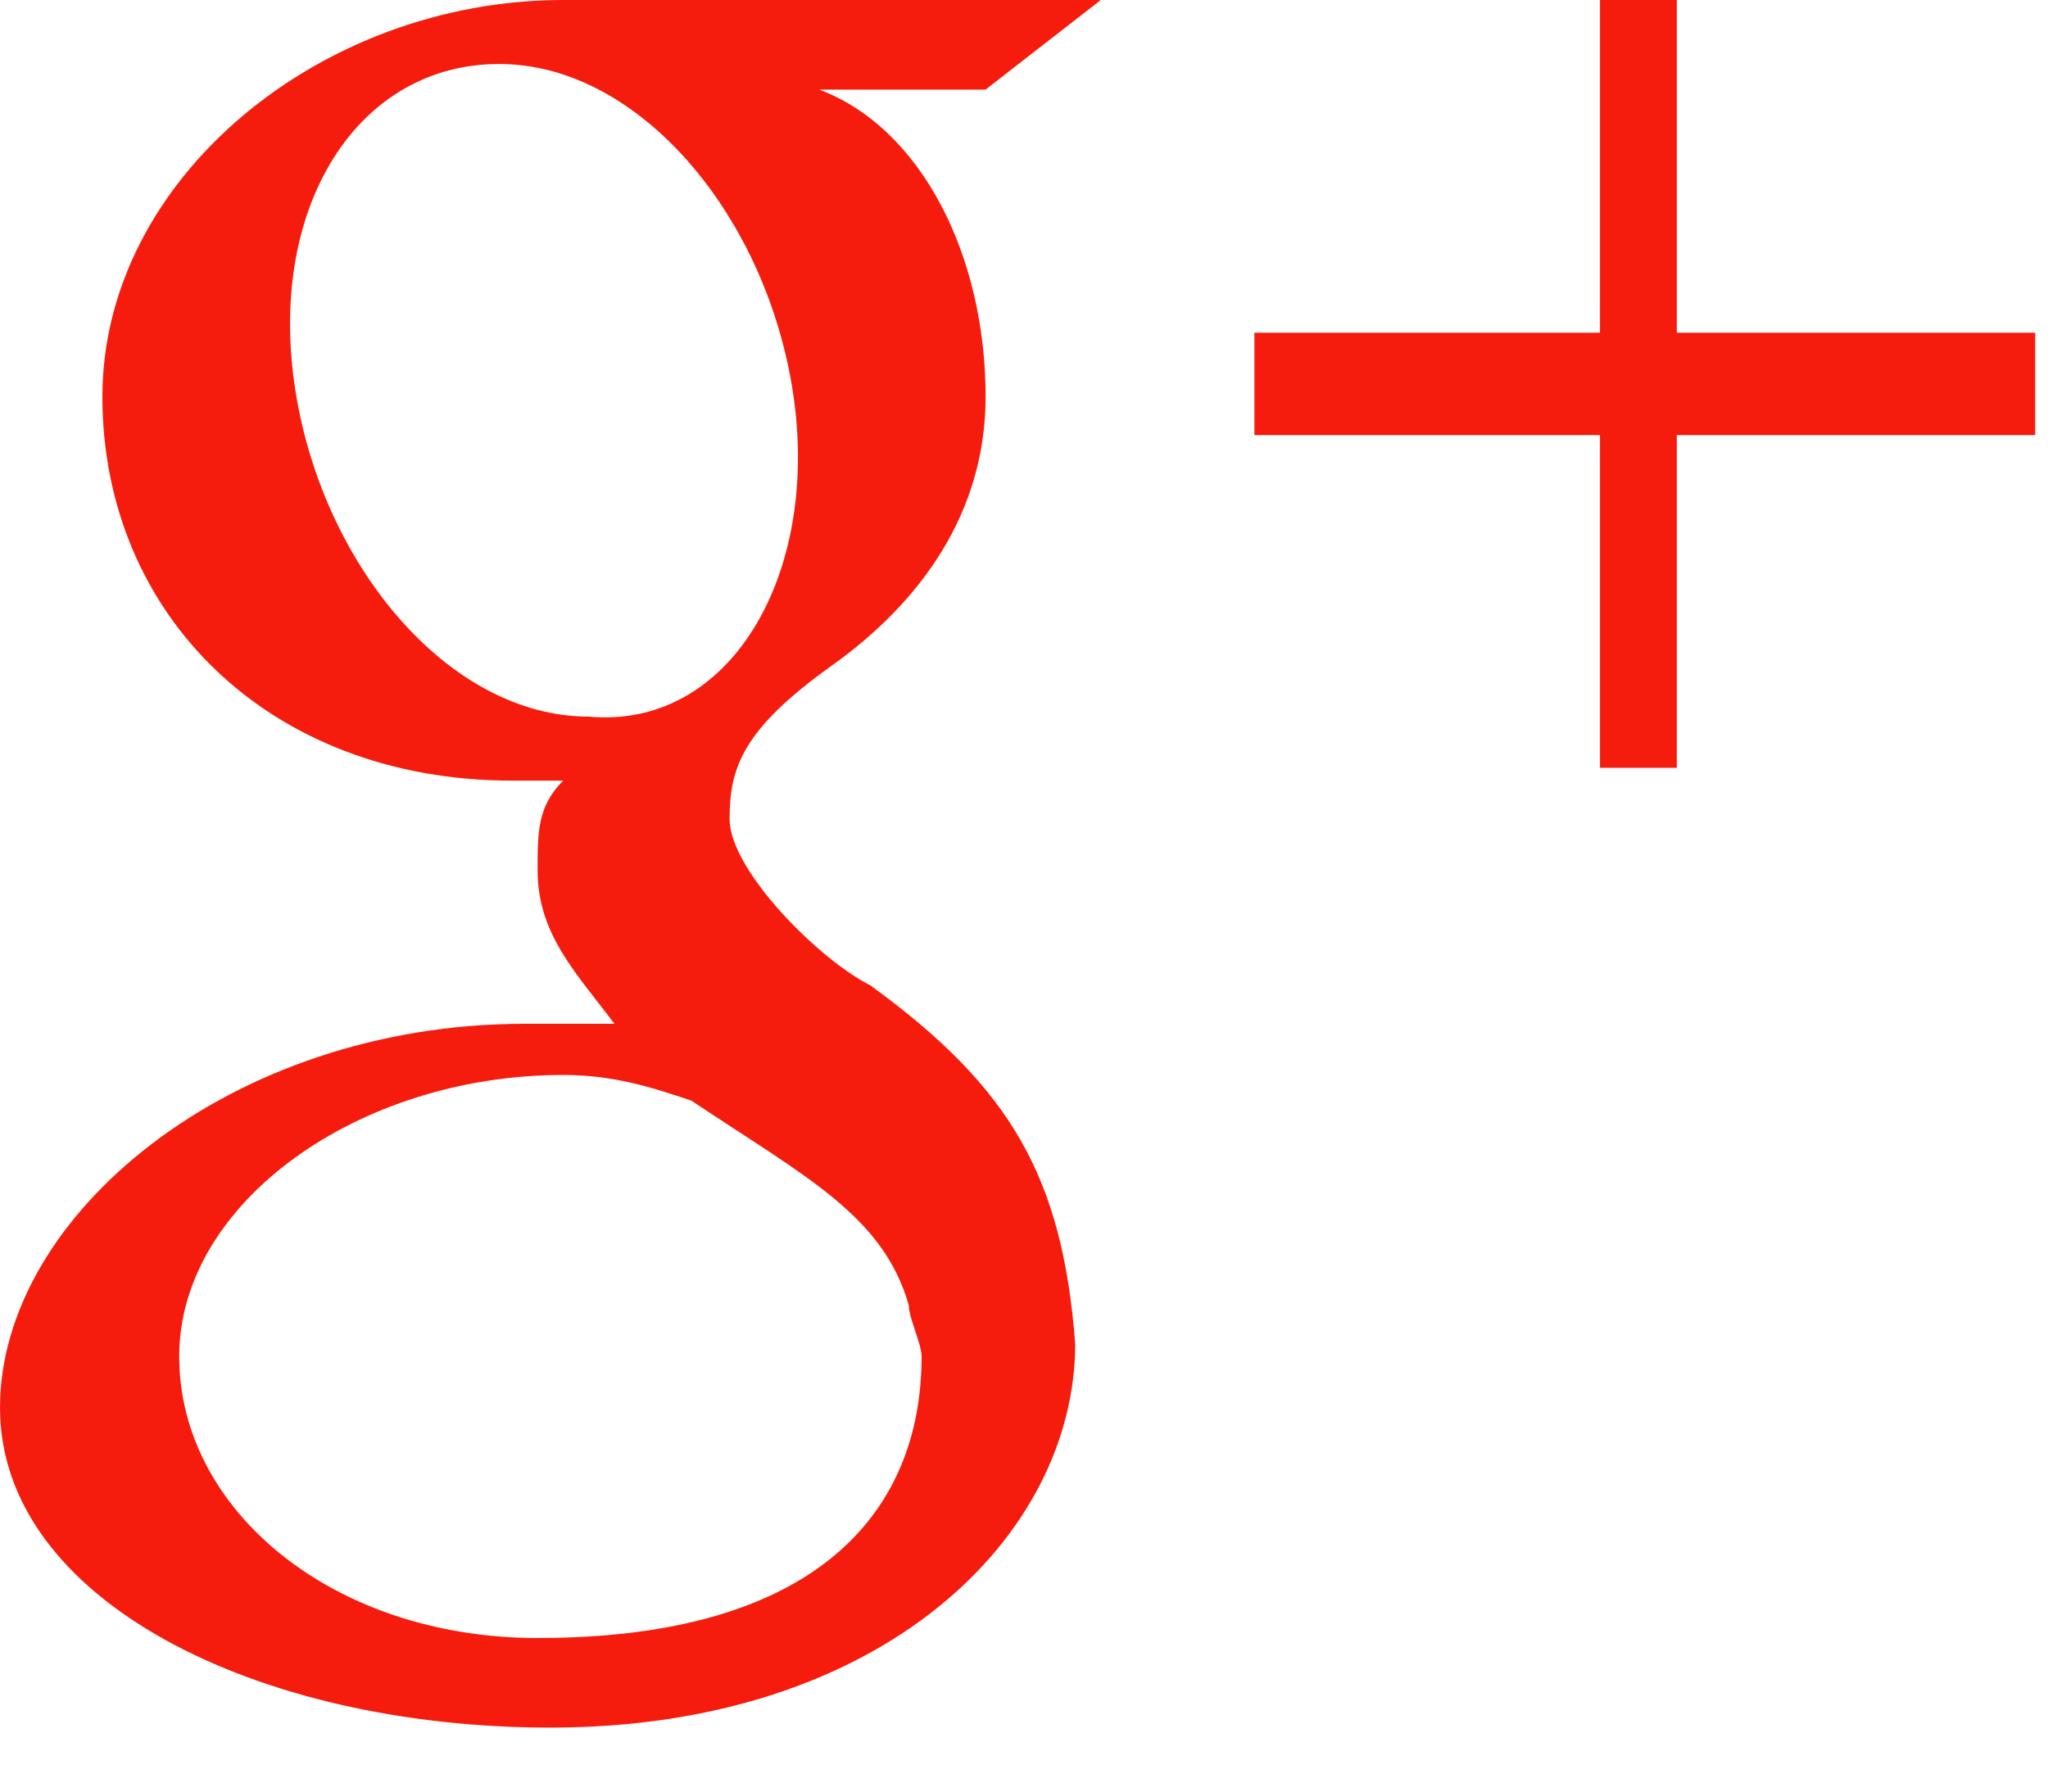
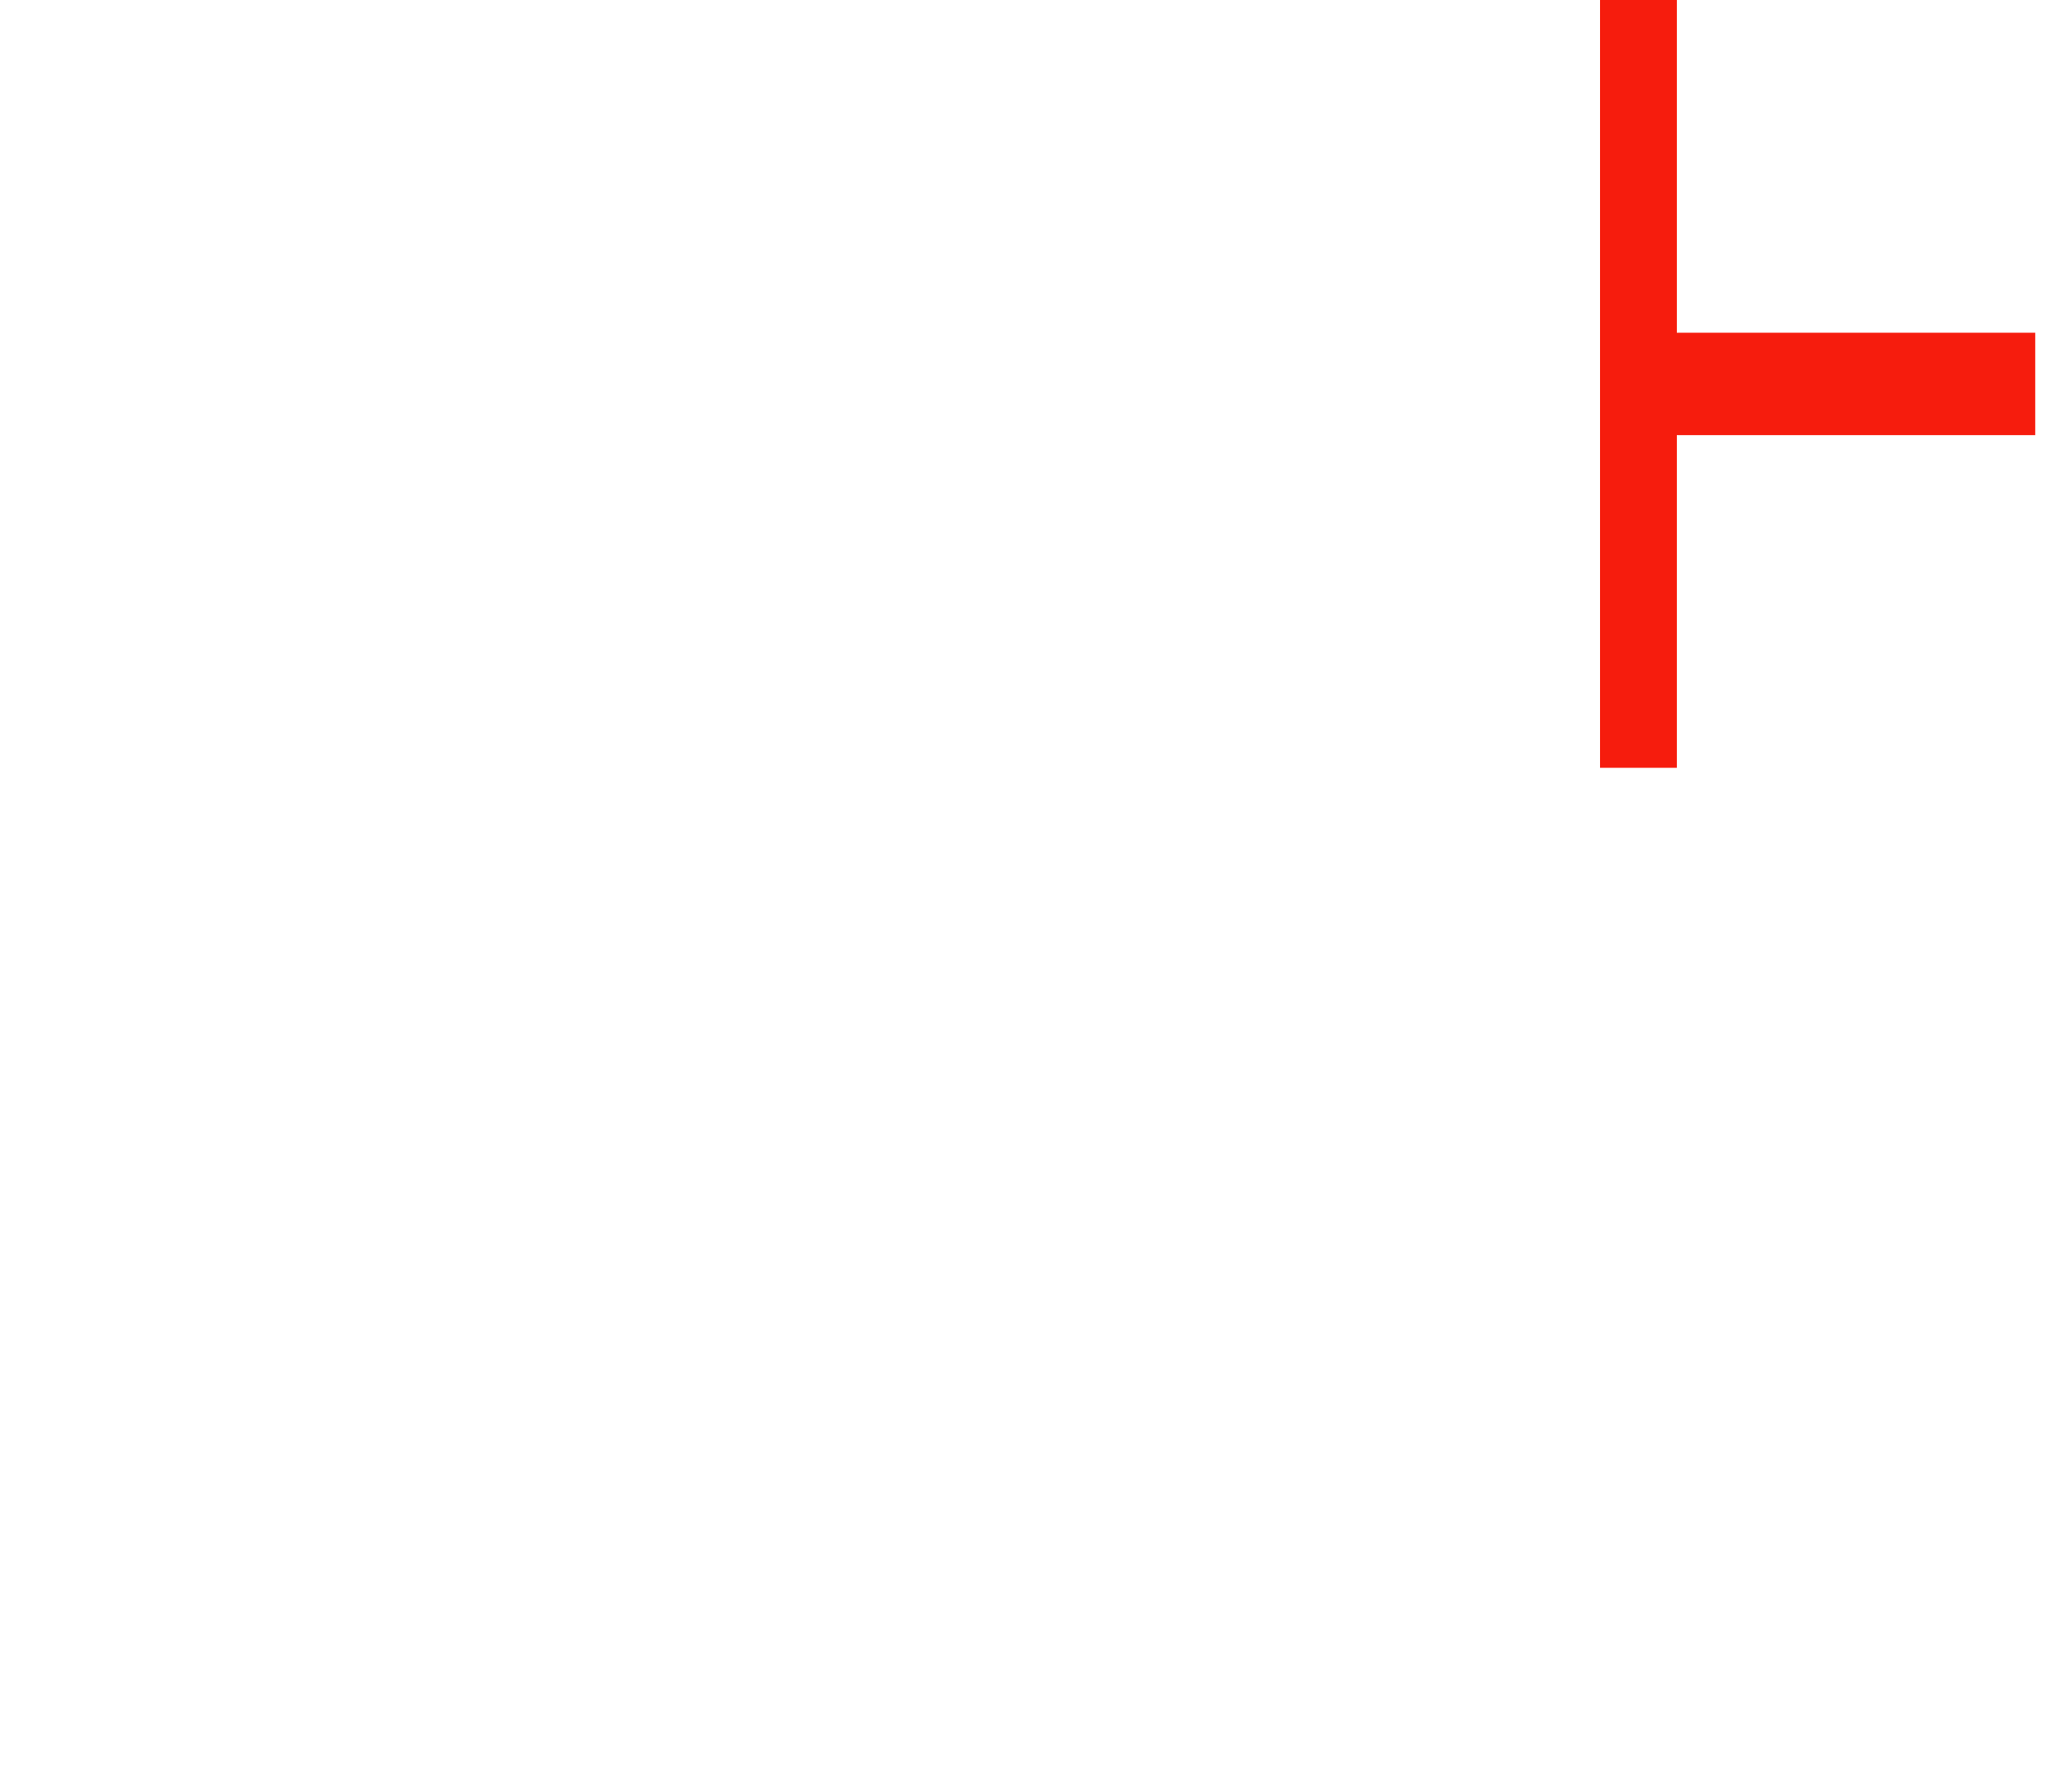
<svg xmlns="http://www.w3.org/2000/svg" width="16" height="14" viewBox="0 0 16 14" fill="none">
-   <path d="M15.9 2.6H13.1V0H12.5V2.6H9.8V3.4H12.5V6H13.1V3.4H15.9V2.6Z" fill="#F61C0D" />
-   <path d="M6.8 7.7C6.4 7.5 5.7 6.8 5.7 6.4C5.7 6 5.8 5.7 6.5 5.2C7.2 4.7 7.7 4 7.7 3.1C7.7 2 7.2 1 6.4 0.7H7.7L8.6 0H4.4C2.5 0 0.8 1.4 0.8 3.1C0.8 4.8 2.1 6.1 4 6.1H4.4C4.2 6.3 4.2 6.5 4.2 6.8C4.2 7.3 4.5 7.6 4.8 8H4.1C1.8 8 0 9.5 0 11C0 12.5 2 13.5 4.3 13.5C6.9 13.5 8.4 12 8.4 10.5C8.3 9.2 7.9 8.5 6.8 7.7ZM4.6 5.6C3.5 5.6 2.5 4.4 2.3 3C2.1 1.6 2.8 0.5 3.9 0.5C5 0.5 6 1.7 6.2 3.1C6.4 4.5 5.7 5.7 4.6 5.6ZM4.2 12.8C2.6 12.8 1.4 11.8 1.4 10.6C1.4 9.4 2.8 8.4 4.4 8.4C4.8 8.4 5.1 8.5 5.4 8.6C6.3 9.2 6.9 9.5 7.1 10.2C7.1 10.3 7.2 10.5 7.2 10.6C7.2 11.8 6.4 12.8 4.2 12.8Z" fill="#F61C0D" />
+   <path d="M15.9 2.6H13.1V0H12.5V2.6V3.4H12.5V6H13.1V3.4H15.9V2.6Z" fill="#F61C0D" />
</svg>